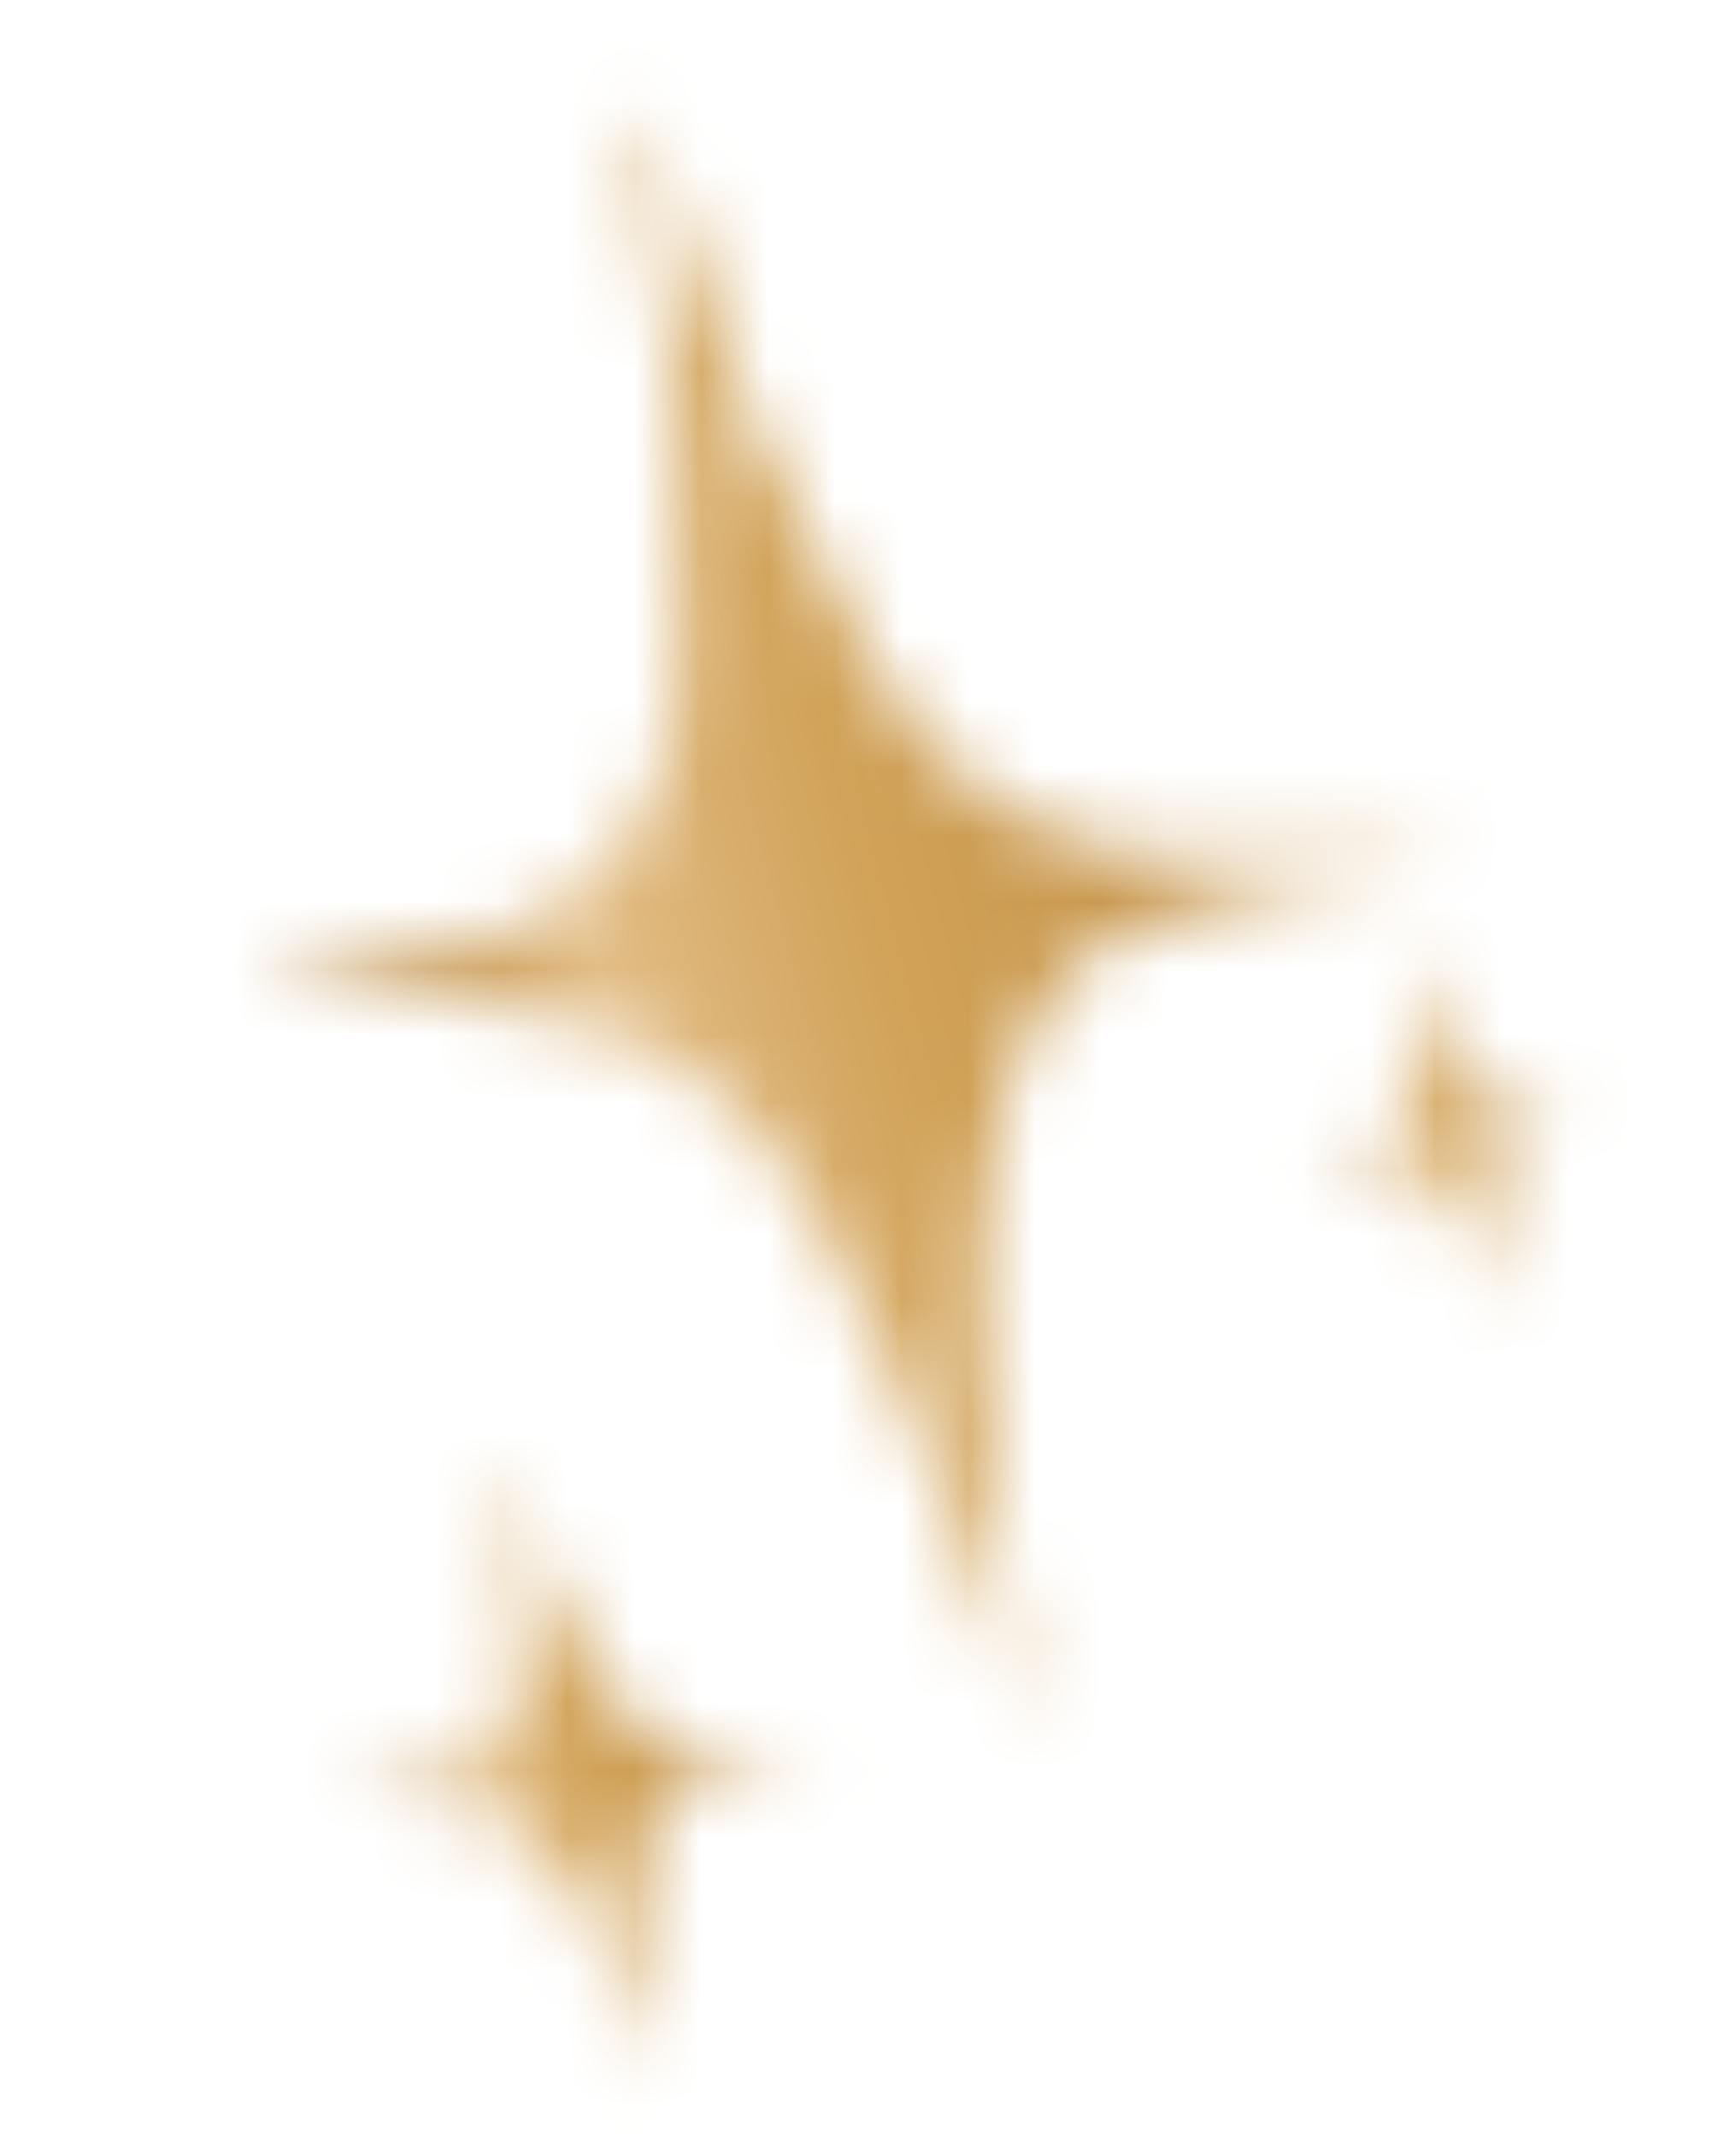
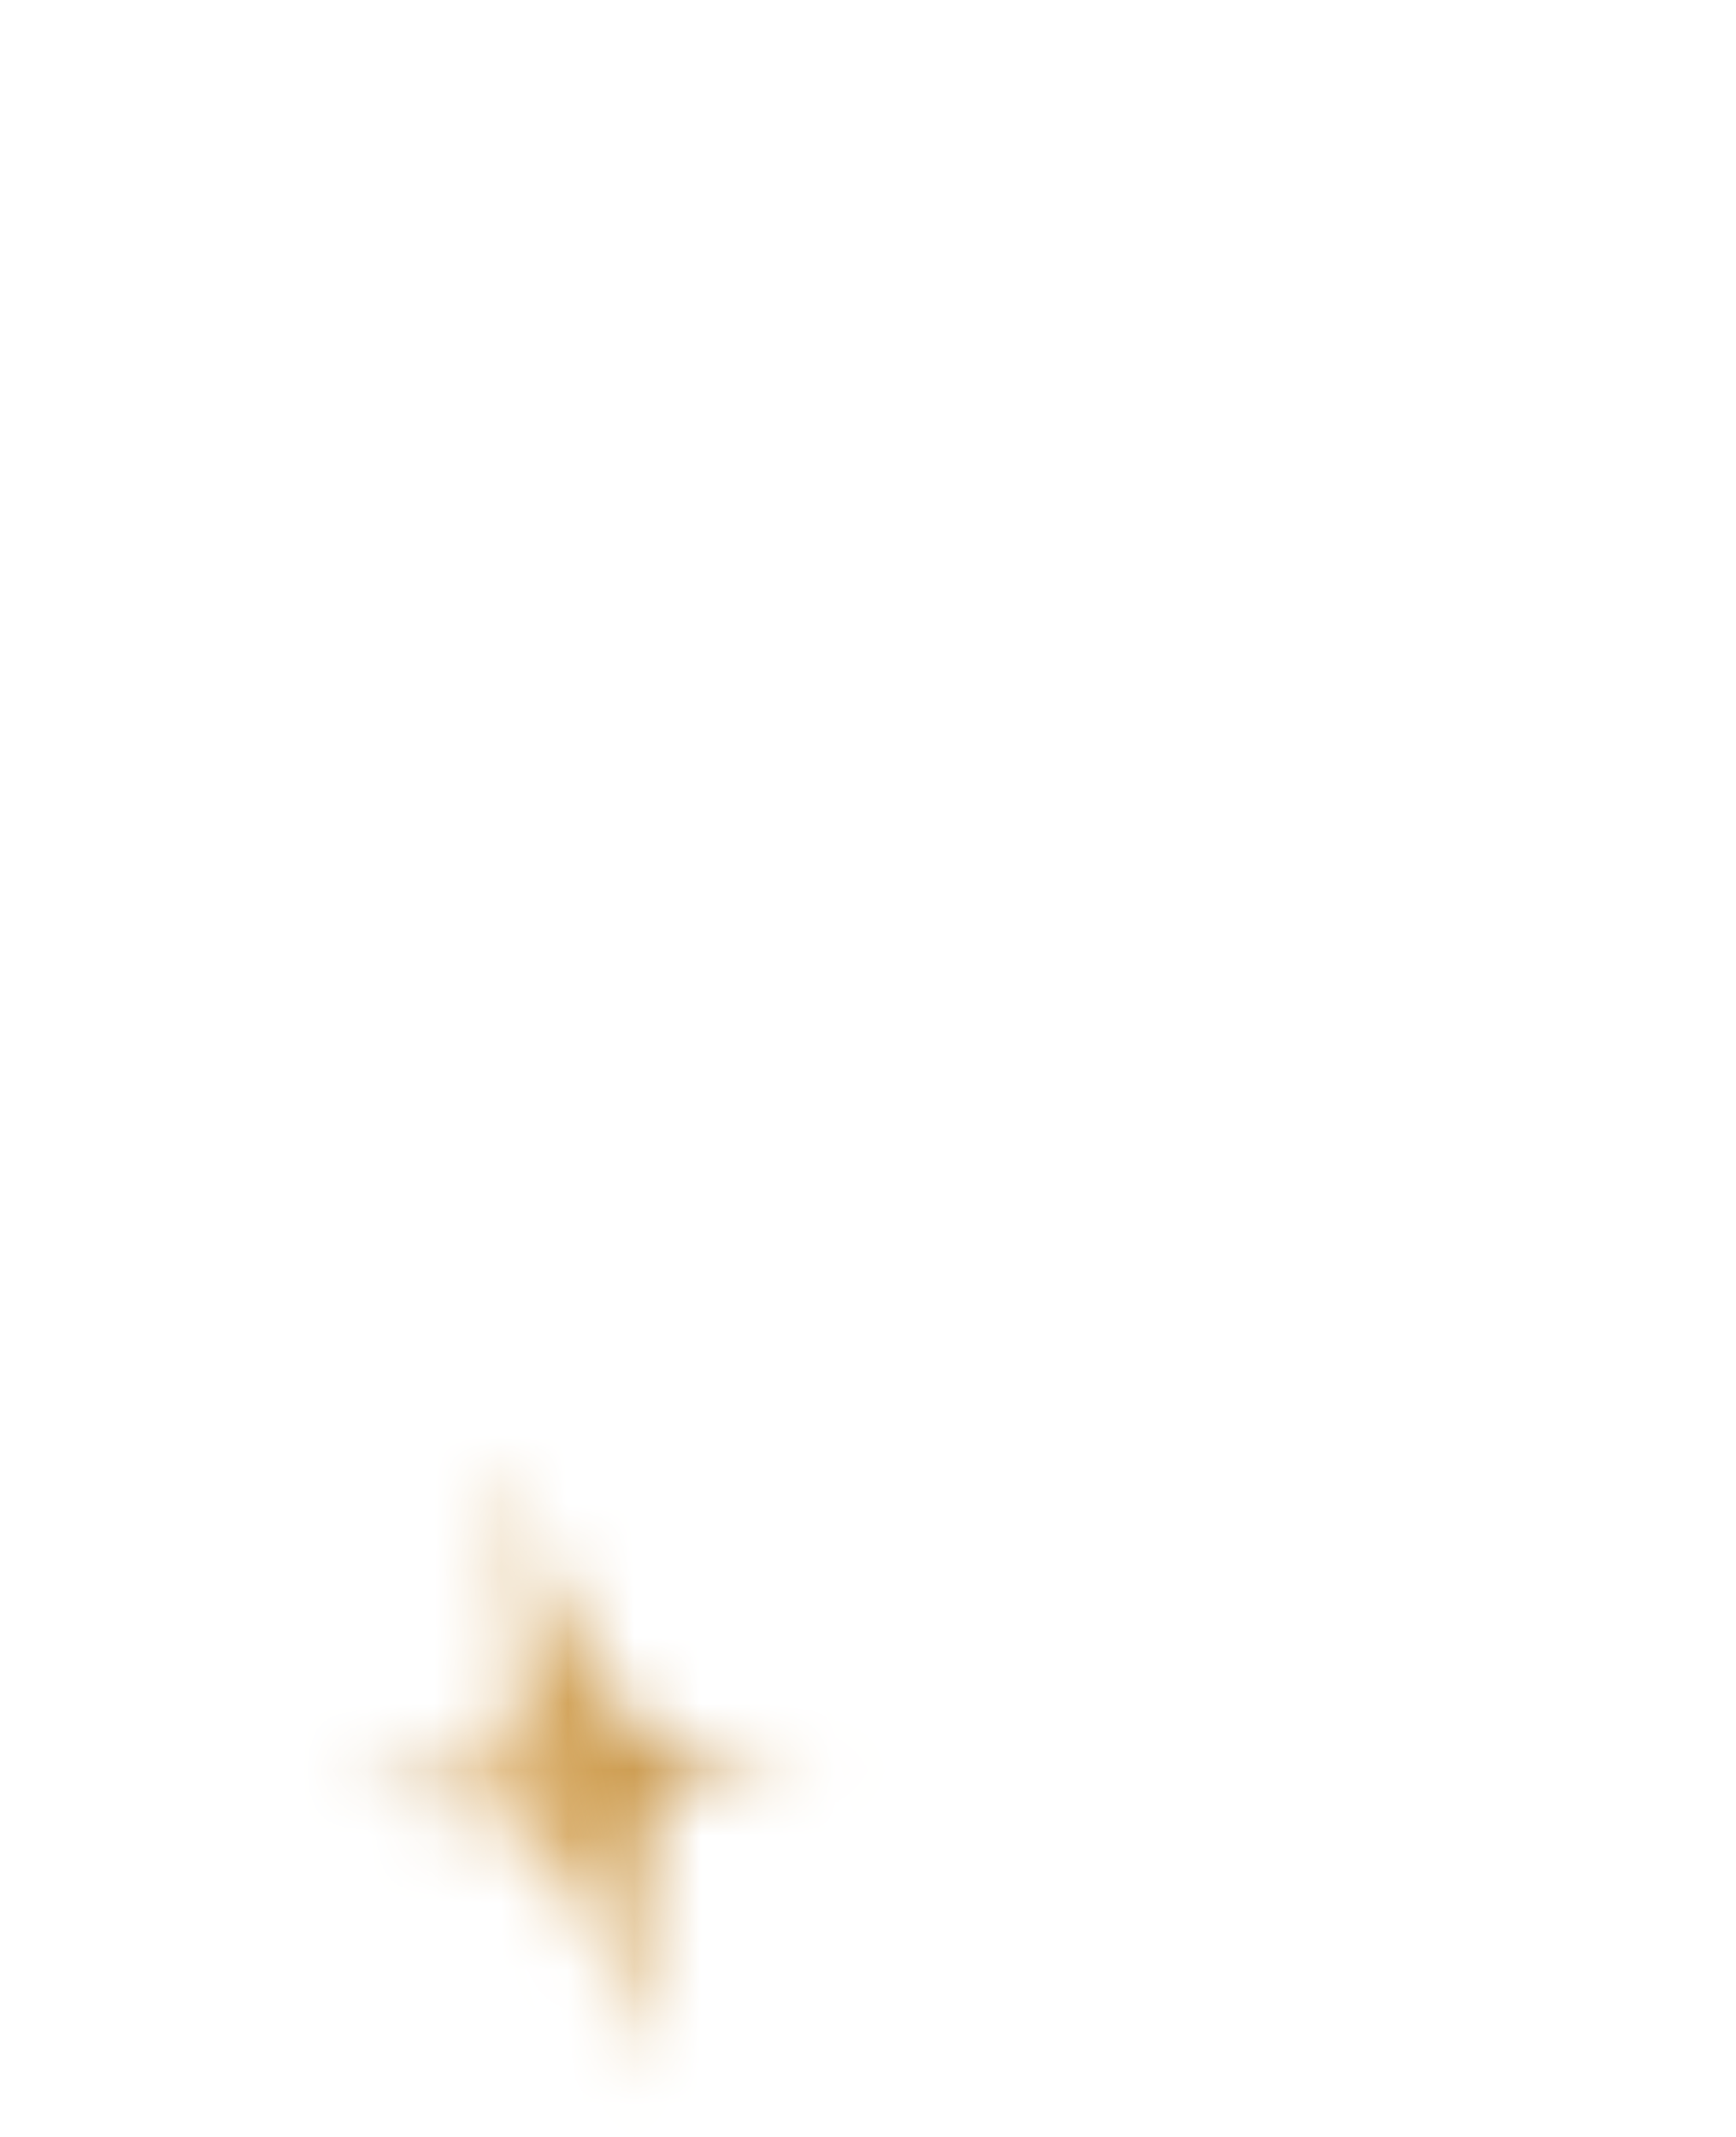
<svg xmlns="http://www.w3.org/2000/svg" width="26" height="32" viewBox="0 0 26 32" fill="none">
  <mask id="mask0_502_94" style="mask-type:luminance" maskUnits="userSpaceOnUse" x="3" y="1" width="19" height="25">
    <path d="M15.369 25.953C14.937 25.022 14.803 24.044 14.404 23.116C13.656 21.381 13.035 19.605 12.048 17.966C10.953 16.15 9.459 15.388 7.767 15.124C6.722 14.96 5.661 14.777 4.64 14.959C4.451 14.993 4.218 14.872 3.998 14.762C4.866 14.69 5.627 14.313 6.485 14.221C8.616 13.991 10.035 12.525 10.162 10.181C10.298 7.649 10.165 5.113 9.632 2.525C9.58 2.268 9.446 1.999 9.579 1.664C9.867 1.963 9.868 2.274 9.947 2.55C10.664 5.146 11.688 7.623 13.062 9.969C14.341 12.152 16.056 12.932 18.084 12.832C19.14 12.783 20.211 12.81 21.277 12.804C21.356 12.802 21.412 12.862 21.453 12.995C20.081 13.052 18.796 13.4 17.5 13.723C15.785 14.148 15.145 15.608 14.845 17.358C14.531 19.199 14.832 21.158 14.967 23.086C15.035 24.042 15.334 24.989 15.365 25.949L15.369 25.953Z" fill="white" />
  </mask>
  <g mask="url(#mask0_502_94)">
-     <path d="M-7.124 -2.573L21.166 -5.639C21.246 -5.648 23.184 1.489 25.495 10.298C27.806 19.11 29.615 26.258 29.535 26.266L1.245 29.332C1.165 29.341 -0.773 22.204 -3.084 13.395C-5.395 4.586 -7.204 -2.565 -7.124 -2.573Z" fill="url(#paint0_linear_502_94)" />
-   </g>
+     </g>
  <mask id="mask1_502_94" style="mask-type:luminance" maskUnits="userSpaceOnUse" x="5" y="21" width="8" height="11">
    <path d="M9.787 31.284C9.619 30.922 9.567 30.541 9.411 30.18C9.12 29.505 8.879 28.813 8.495 28.175C8.068 27.468 7.487 27.172 6.828 27.069C6.421 27.005 6.008 26.934 5.611 27.005C5.537 27.018 5.447 26.971 5.361 26.928C5.699 26.9 5.995 26.753 6.329 26.718C7.158 26.628 7.711 26.057 7.76 25.145C7.813 24.159 7.762 23.172 7.554 22.165C7.534 22.065 7.482 21.96 7.534 21.829C7.646 21.946 7.646 22.067 7.677 22.175C7.956 23.185 8.354 24.149 8.889 25.062C9.387 25.912 10.055 26.216 10.844 26.177C11.255 26.158 11.672 26.168 12.087 26.166C12.118 26.165 12.139 26.189 12.155 26.24C11.621 26.262 11.121 26.398 10.617 26.523C9.949 26.689 9.7 27.258 9.583 27.939C9.461 28.655 9.578 29.418 9.631 30.168C9.657 30.54 9.774 30.909 9.786 31.283L9.787 31.284Z" fill="white" />
  </mask>
  <g mask="url(#mask1_502_94)">
    <path d="M1.032 20.18L12.044 18.987C12.075 18.983 12.83 21.762 13.729 25.19C14.629 28.621 15.333 31.403 15.302 31.406L4.29 32.6C4.259 32.603 3.504 29.825 2.604 26.396C1.705 22.967 1.001 20.184 1.032 20.18Z" fill="url(#paint1_linear_502_94)" />
  </g>
  <mask id="mask2_502_94" style="mask-type:luminance" maskUnits="userSpaceOnUse" x="19" y="14" width="5" height="6">
-     <path d="M22.397 19.783C22.298 19.57 22.267 19.346 22.176 19.133C22.004 18.735 21.862 18.328 21.636 17.952C21.385 17.536 21.042 17.361 20.654 17.301C20.415 17.264 20.172 17.221 19.938 17.263C19.894 17.271 19.841 17.243 19.79 17.218C19.989 17.202 20.164 17.115 20.36 17.094C20.849 17.041 21.174 16.705 21.203 16.168C21.235 15.588 21.204 15.006 21.082 14.413C21.07 14.354 21.039 14.293 21.07 14.216C21.136 14.284 21.136 14.356 21.154 14.419C21.318 15.014 21.553 15.582 21.868 16.119C22.161 16.62 22.554 16.799 23.019 16.776C23.261 16.765 23.507 16.771 23.751 16.769C23.769 16.769 23.782 16.783 23.791 16.813C23.477 16.826 23.183 16.906 22.885 16.98C22.492 17.077 22.346 17.412 22.277 17.813C22.205 18.235 22.274 18.684 22.305 19.126C22.32 19.345 22.389 19.562 22.396 19.782L22.397 19.783Z" fill="white" />
-   </mask>
+     </mask>
  <g mask="url(#mask2_502_94)">
-     <path d="M17.241 13.244L23.726 12.542C23.744 12.54 24.189 14.176 24.718 16.195C25.248 18.215 25.663 19.853 25.644 19.855L19.16 20.558C19.141 20.56 18.697 18.924 18.167 16.905C17.638 14.886 17.223 13.246 17.241 13.244Z" fill="url(#paint2_linear_502_94)" />
-   </g>
+     </g>
  <defs>
    <linearGradient id="paint0_linear_502_94" x1="-3.084" y1="13.395" x2="24.412" y2="6.182" gradientUnits="userSpaceOnUse">
      <stop stop-color="#D9B075" />
      <stop offset="0.15" stop-color="#B48546" />
      <stop offset="0.3" stop-color="#C4954F" />
      <stop offset="0.4" stop-color="#E2BD86" />
      <stop offset="0.55" stop-color="#D1A258" />
      <stop offset="0.7" stop-color="#C7964D" />
      <stop offset="0.85" stop-color="#E2BE87" />
      <stop offset="1" stop-color="#CD9E55" />
    </linearGradient>
    <linearGradient id="paint1_linear_502_94" x1="2.604" y1="26.396" x2="13.308" y2="23.588" gradientUnits="userSpaceOnUse">
      <stop stop-color="#D9B075" />
      <stop offset="0.15" stop-color="#B48546" />
      <stop offset="0.3" stop-color="#C4954F" />
      <stop offset="0.4" stop-color="#E2BD86" />
      <stop offset="0.55" stop-color="#D1A258" />
      <stop offset="0.7" stop-color="#C7964D" />
      <stop offset="0.85" stop-color="#E2BE87" />
      <stop offset="1" stop-color="#CD9E55" />
    </linearGradient>
    <linearGradient id="paint2_linear_502_94" x1="18.167" y1="16.905" x2="24.47" y2="15.251" gradientUnits="userSpaceOnUse">
      <stop stop-color="#D9B075" />
      <stop offset="0.15" stop-color="#B48546" />
      <stop offset="0.3" stop-color="#C4954F" />
      <stop offset="0.4" stop-color="#E2BD86" />
      <stop offset="0.55" stop-color="#D1A258" />
      <stop offset="0.7" stop-color="#C7964D" />
      <stop offset="0.85" stop-color="#E2BE87" />
      <stop offset="1" stop-color="#CD9E55" />
    </linearGradient>
  </defs>
</svg>